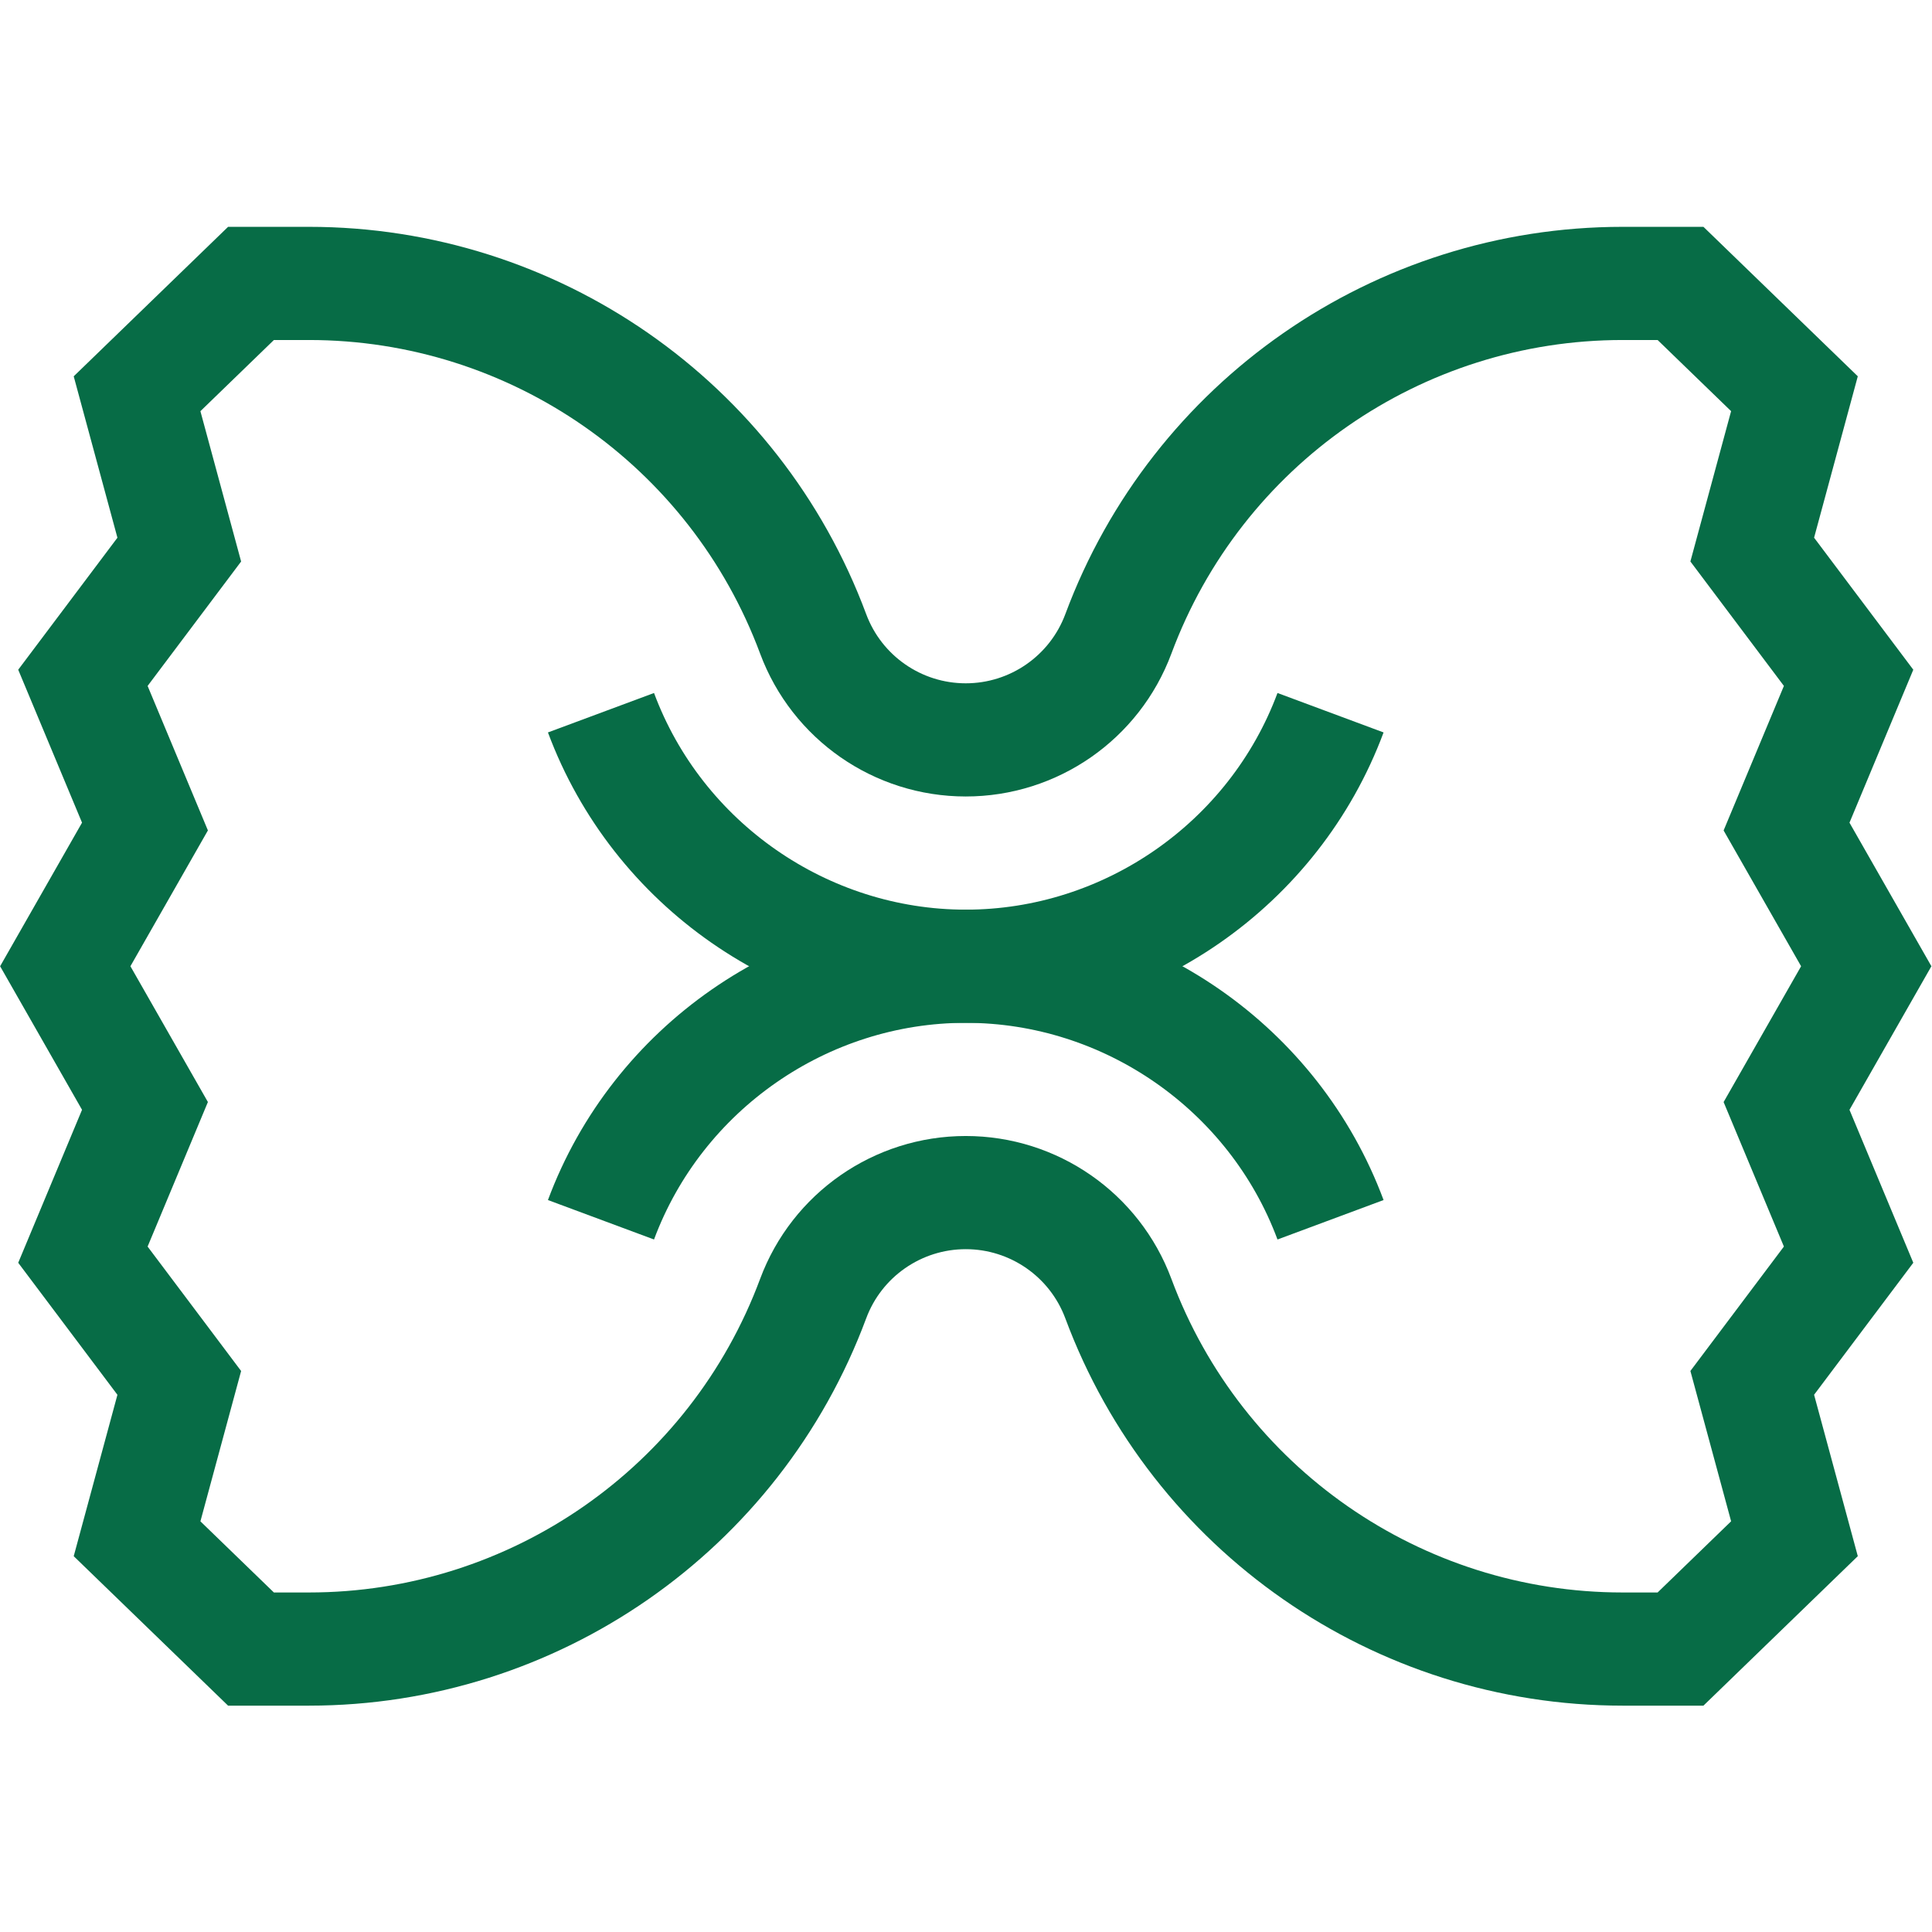
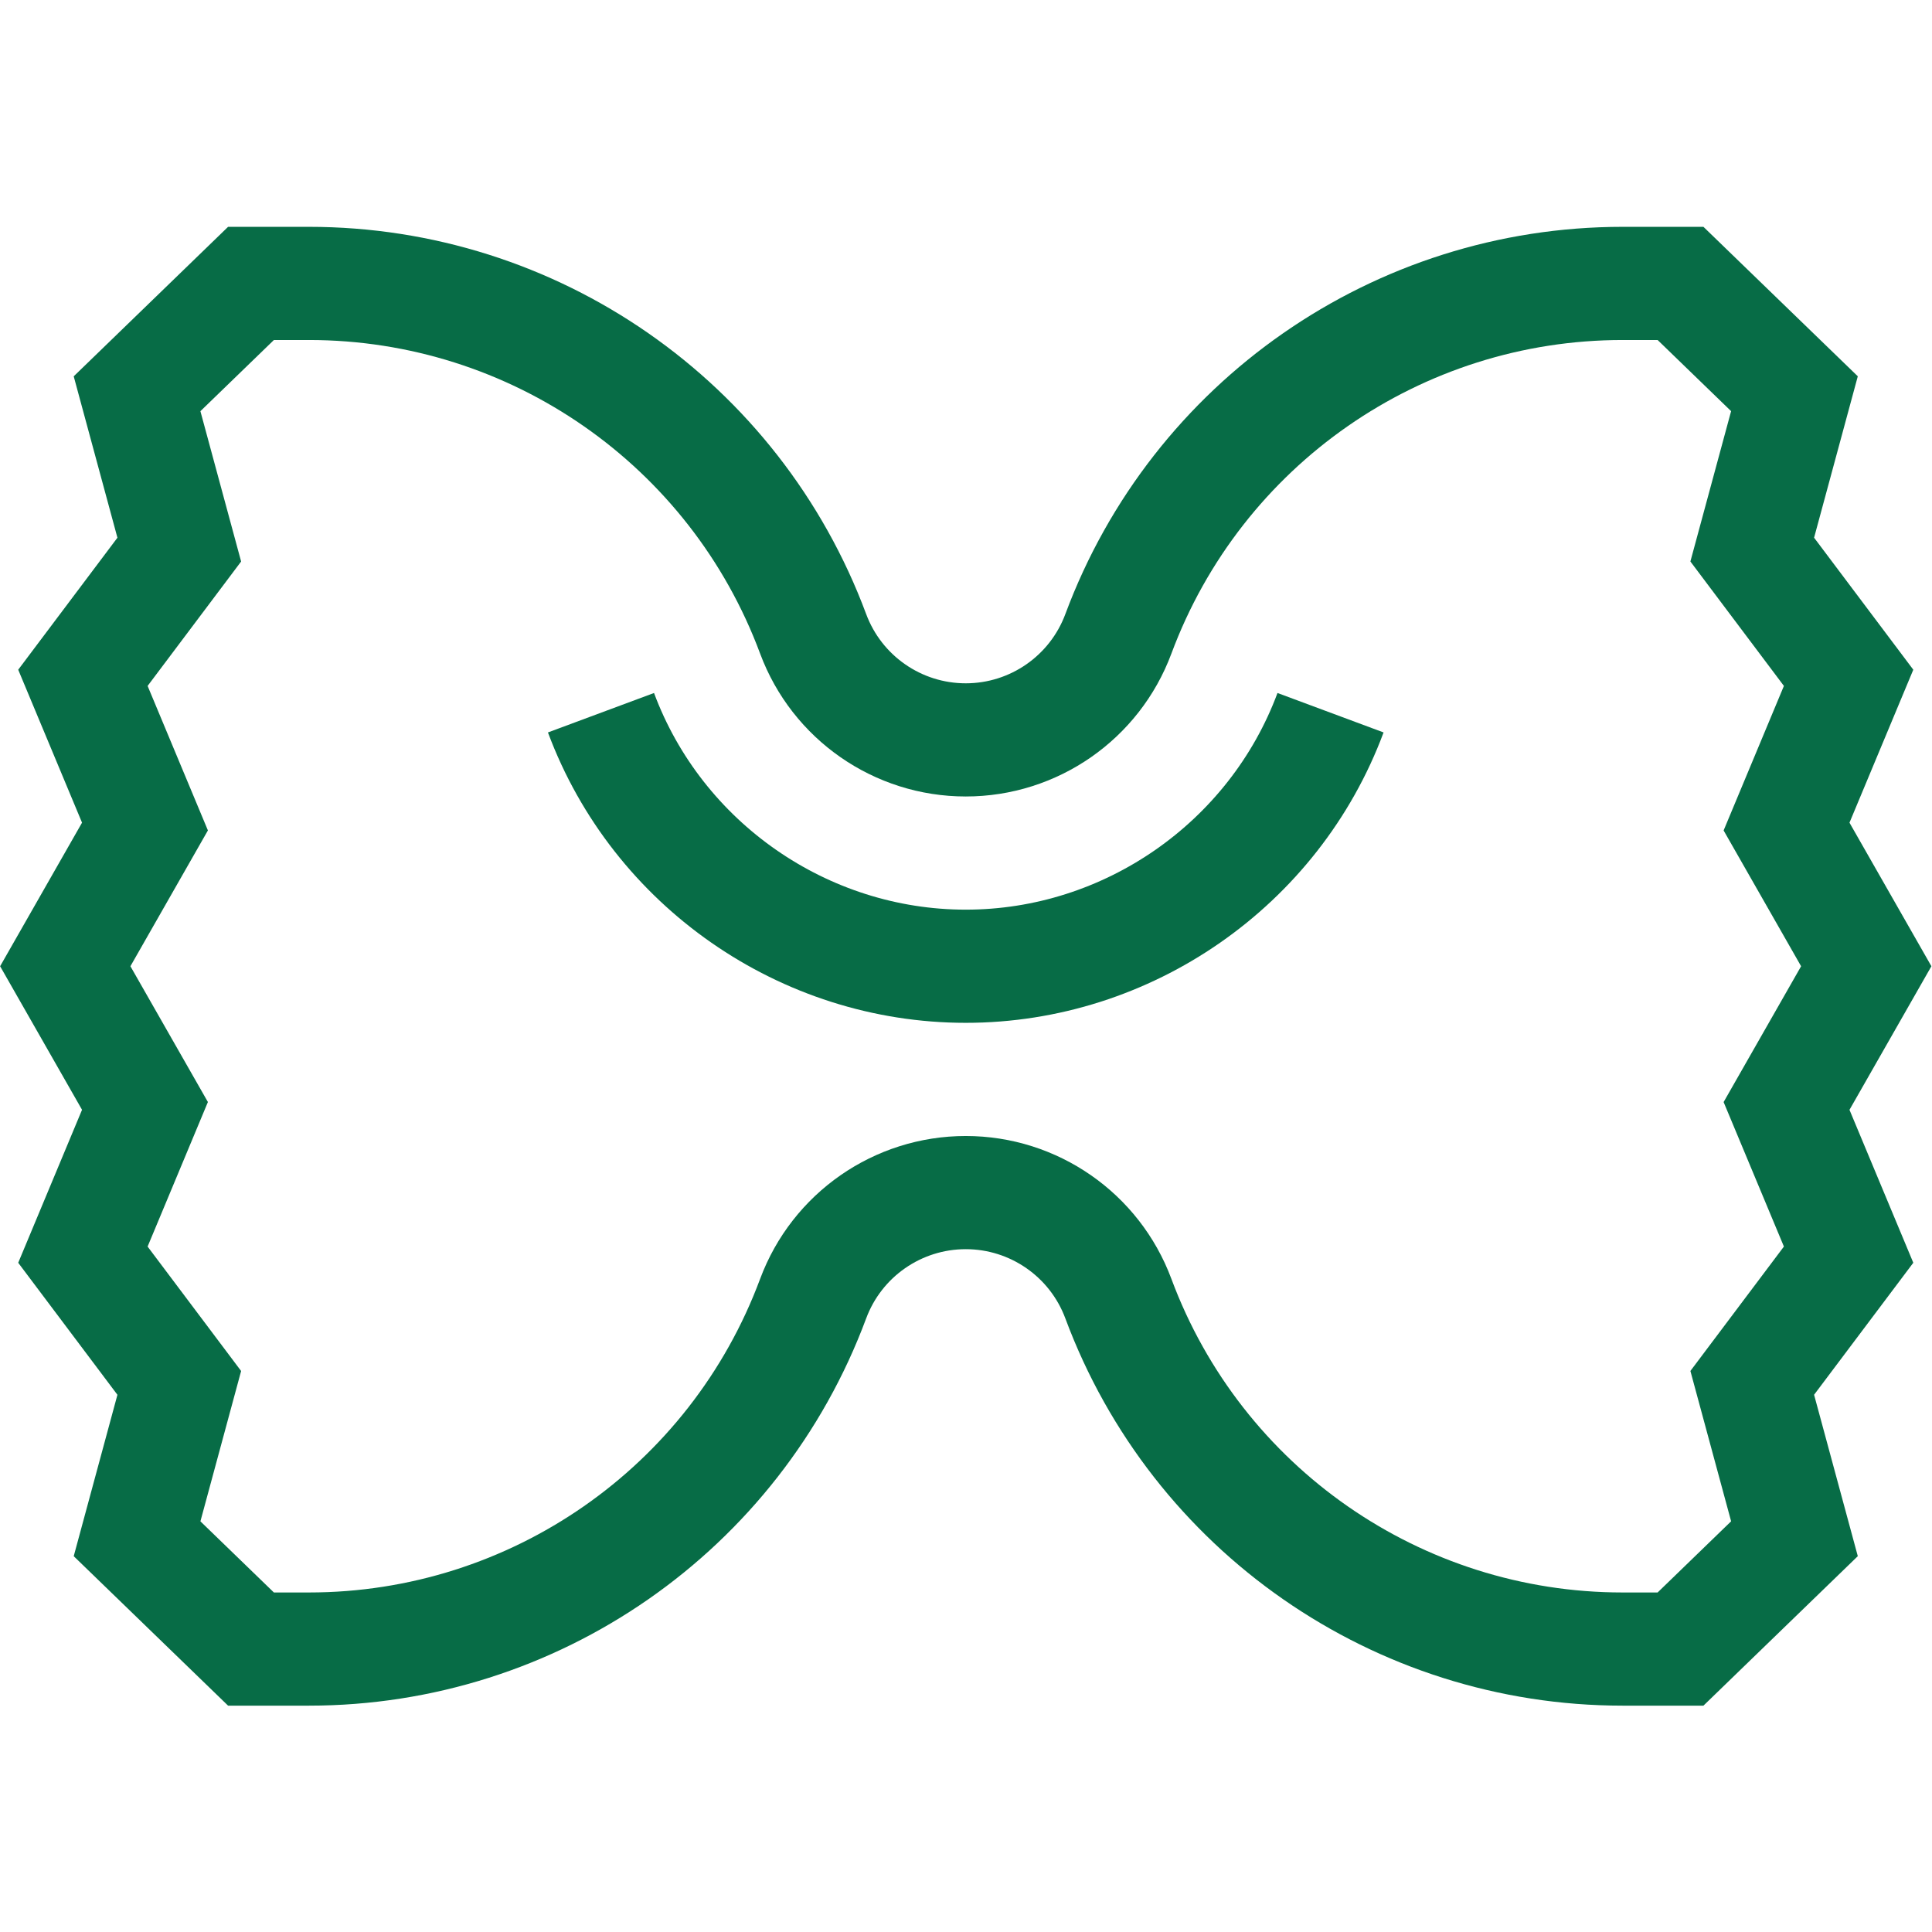
<svg xmlns="http://www.w3.org/2000/svg" version="1.1" id="svg1347" xml:space="preserve" width="682.667" height="682.667" viewBox="0 0 682.667 682.667" fill="#076c46">
  <defs id="defs1351">
    <clipPath clipPathUnits="userSpaceOnUse" id="clipPath1361">
-       <path d="M 0,512 H 512 V 0 H 0 Z" id="path1359" />
+       <path d="M 0,512 H 512 V 0 H 0 " id="path1359" />
    </clipPath>
  </defs>
  <g id="g1353" transform="matrix(1.333,0,0,-1.333,0,682.667)">
    <g id="g1355">
      <g id="g1357" clip-path="url(#clipPath1361)">
        <g id="g1363" transform="translate(256,196)">
          <path d="M 0,0 C -18.036,0 -34.17,-11.214 -40.457,-28.119 -61.225,-83.958 -114.521,-121 -174.097,-121 h -15.372 l -30.197,29.238 11.188,41.316 -25.543,33.991 16.449,39.432 L -238.7,60 l 21.128,37.031 -16.449,39.421 25.542,33.986 -11.19,41.316 30.2,29.246 h 15.372 c 59.576,0 112.872,-37.042 133.64,-92.881 C -34.17,131.214 -18.036,120 0,120 18.036,120 34.17,131.214 40.457,148.119 61.225,203.958 114.521,241 174.097,241 h 15.372 L 219.666,211.762 208.478,170.446 234.021,136.455 217.572,97.023 238.7,60 217.572,22.969 234.021,-16.452 208.479,-50.438 219.669,-91.754 189.469,-121 H 174.097 C 114.521,-121 61.225,-83.958 40.457,-28.119 34.17,-11.214 18.036,0 0,0 Z" style="fill:none;stroke:#076c46;stroke-width:30;stroke-linecap:butt;stroke-linejoin:miter;stroke-miterlimit:10;stroke-dasharray:none;stroke-opacity:1" id="path1365" />
        </g>
        <g id="g1367" transform="translate(159.307,323.204)">
          <path d="m 0,0 c 14.949,-40.197 53.808,-67.204 96.693,-67.204 42.886,0 81.744,27.007 96.694,67.204" style="fill:none;stroke:#076c46;stroke-width:30;stroke-linecap:butt;stroke-linejoin:miter;stroke-miterlimit:10;stroke-dasharray:none;stroke-opacity:1" id="path1369" />
        </g>
        <g id="g1371" transform="translate(352.693,188.796)">
-           <path d="m 0,0 c -14.949,40.197 -53.808,67.204 -96.693,67.204 -42.886,0 -81.744,-27.007 -96.694,-67.204" style="fill:none;stroke:#076c46;stroke-width:30;stroke-linecap:butt;stroke-linejoin:miter;stroke-miterlimit:10;stroke-dasharray:none;stroke-opacity:1" id="path1373" />
-         </g>
+           </g>
      </g>
    </g>
  </g>
</svg>